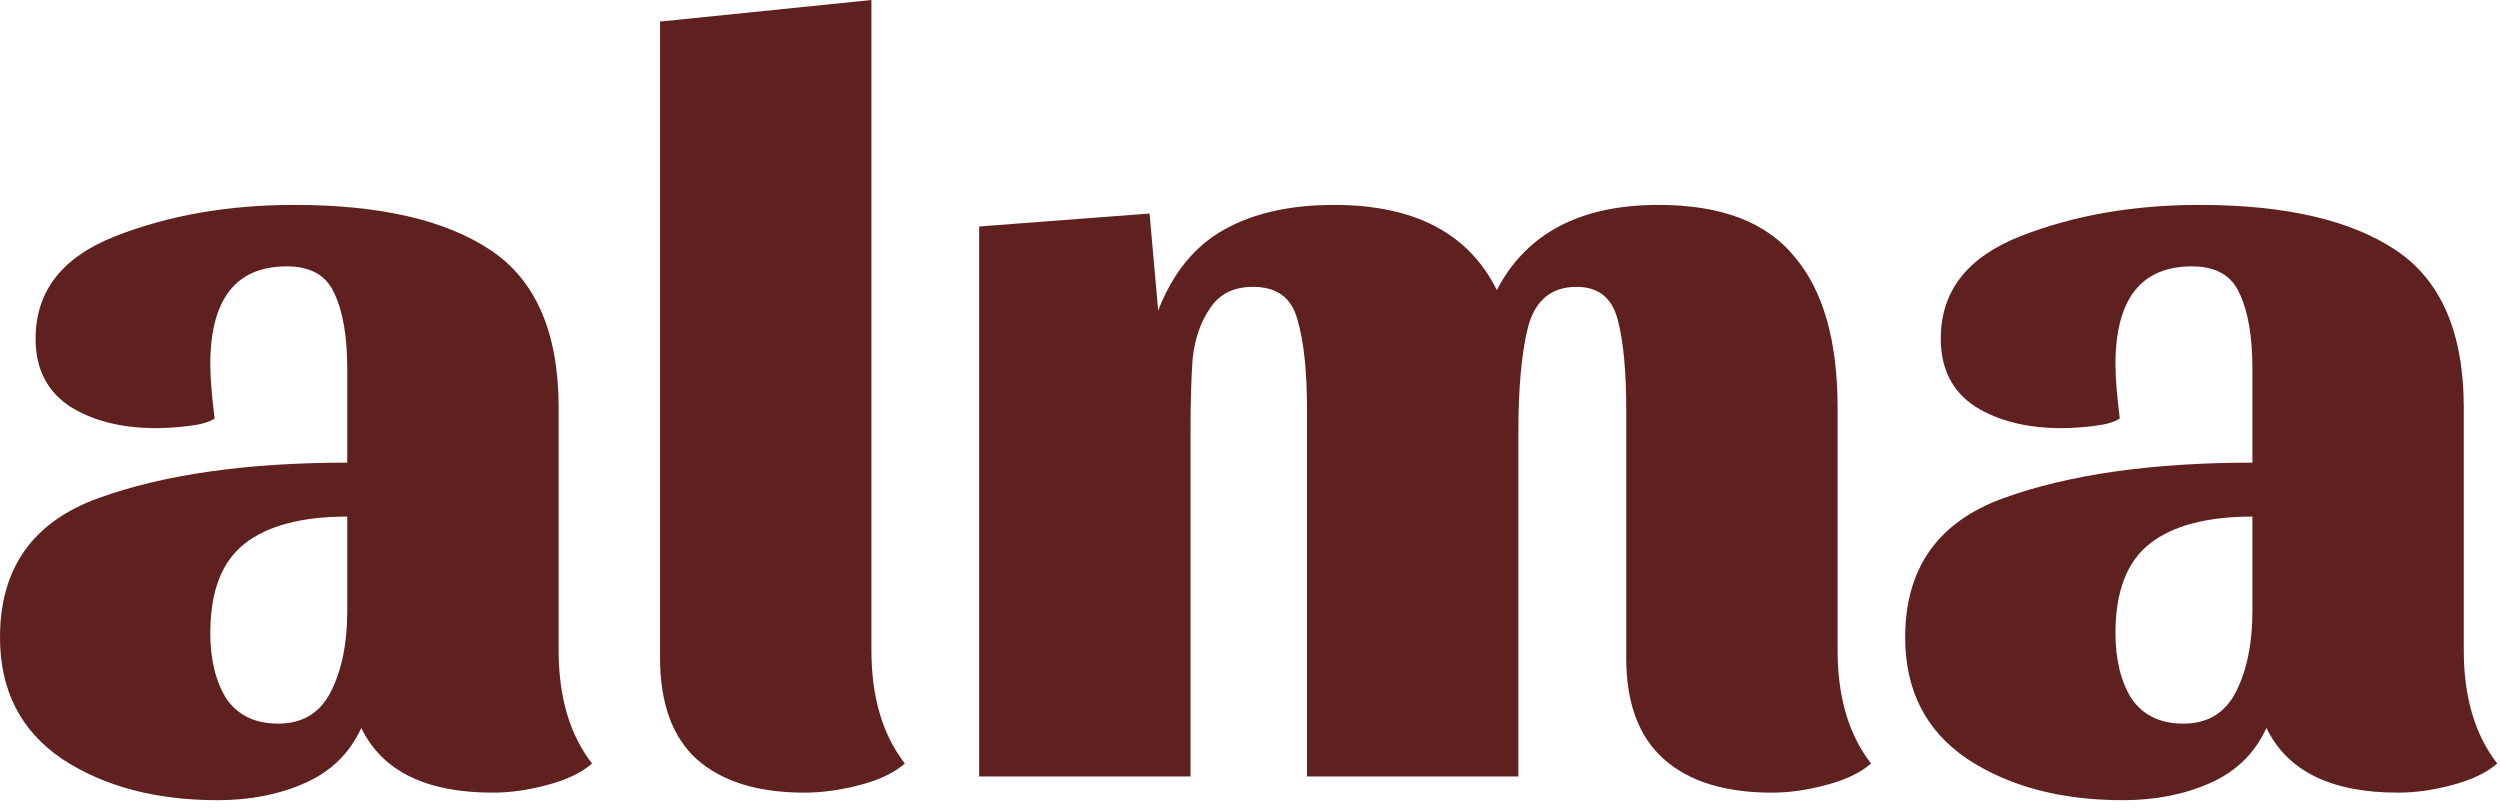
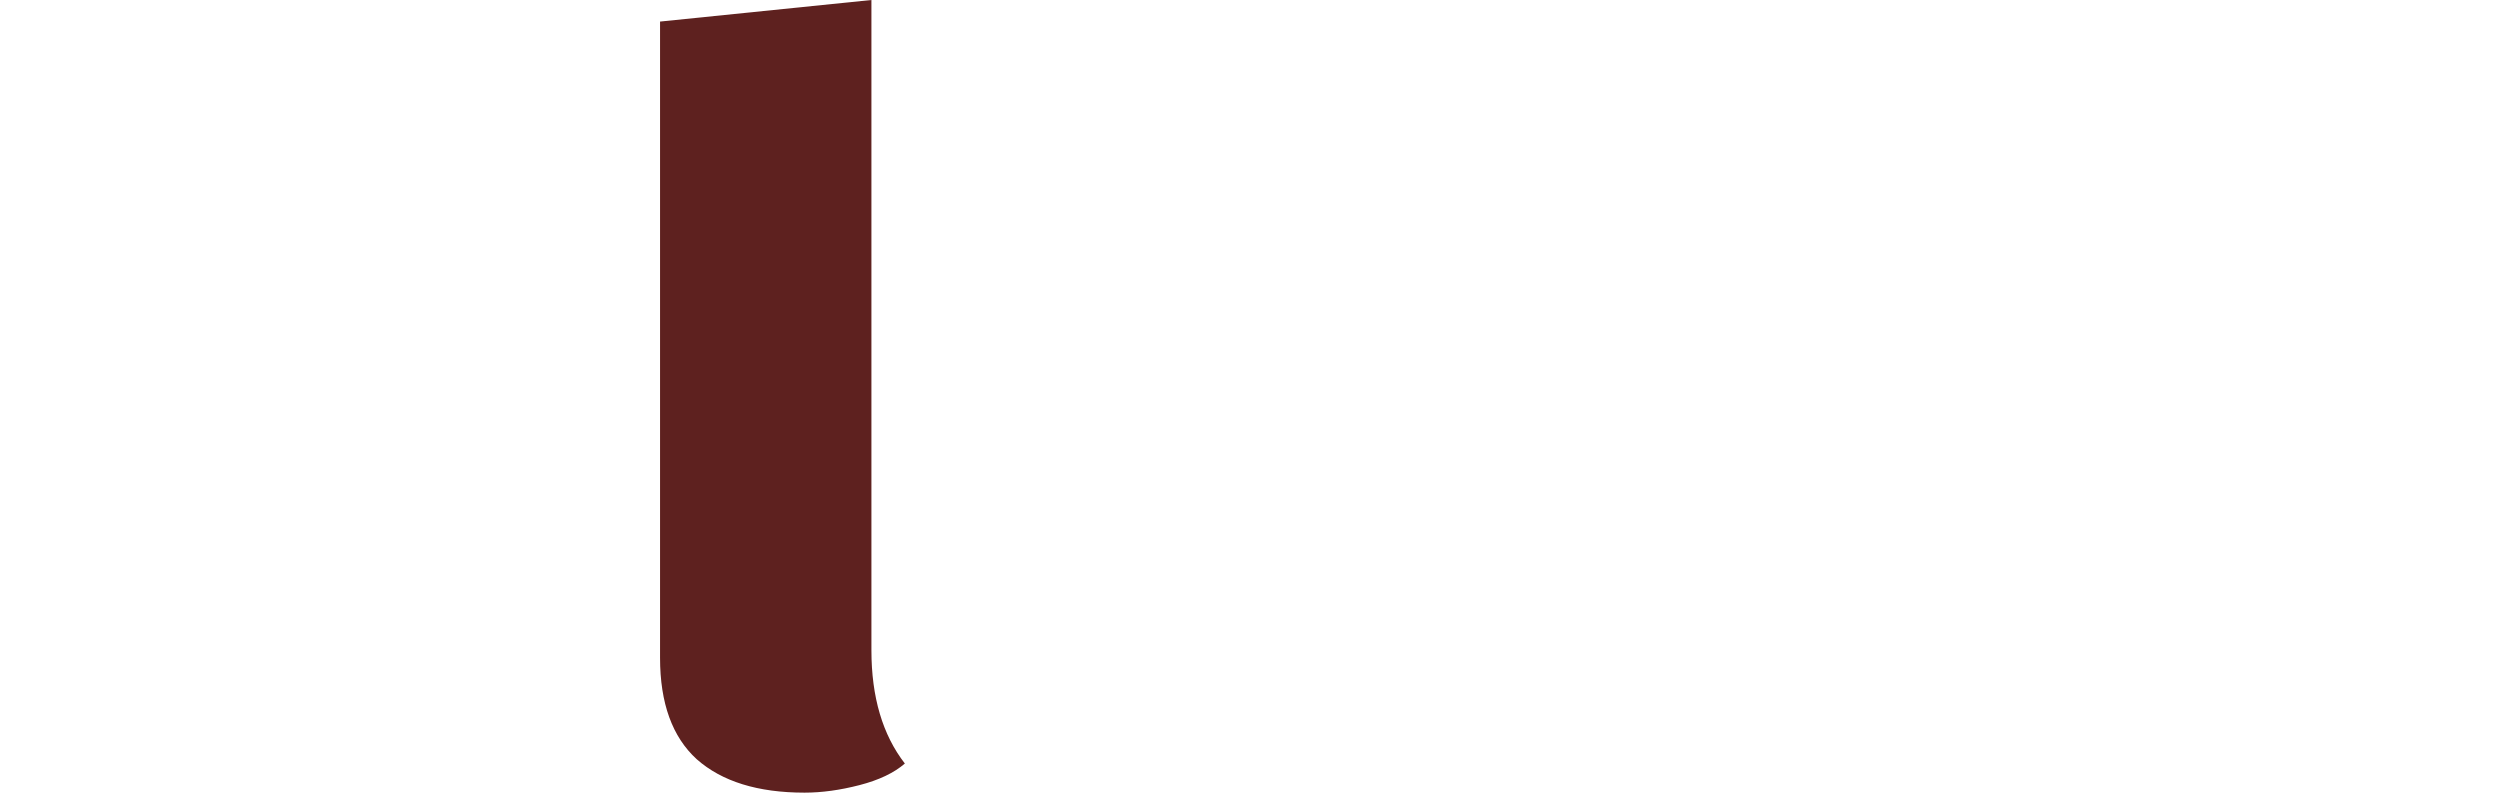
<svg xmlns="http://www.w3.org/2000/svg" width="102" height="33" viewBox="0 0 102 33" fill="none">
-   <path d="M14.74 29.7C14.271 30.727 13.508 31.475 12.452 31.944C11.396 32.413 10.208 32.648 8.888 32.648C6.365 32.648 4.253 32.091 2.552 30.976C0.851 29.832 0 28.175 0 26.004C0 23.188 1.335 21.296 4.004 20.328C6.673 19.36 10.061 18.876 14.168 18.876V15.048C14.168 13.728 13.992 12.701 13.64 11.968C13.317 11.235 12.672 10.868 11.704 10.868C9.621 10.868 8.58 12.203 8.58 14.872C8.58 15.4 8.639 16.133 8.756 17.072C8.551 17.219 8.199 17.321 7.7 17.38C7.201 17.439 6.761 17.468 6.38 17.468C4.972 17.468 3.799 17.175 2.86 16.588C1.921 15.972 1.452 15.048 1.452 13.816C1.452 11.88 2.537 10.487 4.708 9.636C6.879 8.785 9.313 8.36 12.012 8.36C15.503 8.36 18.172 8.976 20.02 10.208C21.868 11.44 22.792 13.581 22.792 16.632V26.532C22.792 28.439 23.247 29.979 24.156 31.152C23.716 31.533 23.1 31.827 22.308 32.032C21.545 32.237 20.812 32.34 20.108 32.34C17.38 32.34 15.591 31.46 14.74 29.7ZM11.352 29.524C12.349 29.524 13.068 29.084 13.508 28.204C13.948 27.324 14.168 26.239 14.168 24.948V21.076C12.32 21.076 10.927 21.443 9.988 22.176C9.049 22.909 8.58 24.127 8.58 25.828C8.58 26.913 8.8 27.808 9.24 28.512C9.709 29.187 10.413 29.524 11.352 29.524Z" fill="#5E211F" />
  <path d="M35.554 0V26.532C35.554 28.439 36.009 29.979 36.918 31.152C36.478 31.533 35.862 31.827 35.07 32.032C34.278 32.237 33.53 32.34 32.826 32.34C30.92 32.34 29.453 31.885 28.426 30.976C27.429 30.067 26.93 28.688 26.93 26.84V0.88L35.554 0Z" fill="#5E211F" />
-   <path d="M39.95 9.24L46.902 8.712L47.254 12.672C47.841 11.147 48.735 10.047 49.938 9.372C51.141 8.697 52.637 8.36 54.426 8.36C57.711 8.36 59.926 9.519 61.07 11.836C62.273 9.519 64.473 8.36 67.67 8.36C70.222 8.36 72.07 9.064 73.214 10.472C74.387 11.851 74.974 13.904 74.974 16.632V26.532C74.974 28.439 75.429 29.979 76.338 31.152C75.898 31.533 75.282 31.827 74.49 32.032C73.727 32.237 72.994 32.34 72.29 32.34C70.383 32.34 68.917 31.885 67.89 30.976C66.863 30.067 66.35 28.688 66.35 26.84V16.72C66.35 15.136 66.233 13.904 65.998 13.024C65.763 12.144 65.206 11.704 64.326 11.704C63.299 11.704 62.639 12.247 62.346 13.332C62.082 14.388 61.95 15.811 61.95 17.6V31.68H53.326V16.72C53.326 15.136 53.194 13.904 52.93 13.024C52.695 12.144 52.094 11.704 51.126 11.704C50.334 11.704 49.747 11.997 49.366 12.584C48.985 13.141 48.75 13.816 48.662 14.608C48.603 15.371 48.574 16.368 48.574 17.6V31.68H39.95V9.24Z" fill="#5E211F" />
-   <path d="M92.471 29.7C92.001 30.727 91.239 31.475 90.183 31.944C89.126 32.413 87.939 32.648 86.618 32.648C84.096 32.648 81.984 32.091 80.282 30.976C78.581 29.832 77.731 28.175 77.731 26.004C77.731 23.188 79.065 21.296 81.734 20.328C84.404 19.36 87.792 18.876 91.898 18.876V15.048C91.898 13.728 91.722 12.701 91.371 11.968C91.048 11.235 90.403 10.868 89.434 10.868C87.352 10.868 86.311 12.203 86.311 14.872C86.311 15.4 86.369 16.133 86.487 17.072C86.281 17.219 85.929 17.321 85.43 17.38C84.932 17.439 84.492 17.468 84.111 17.468C82.703 17.468 81.529 17.175 80.591 16.588C79.652 15.972 79.183 15.048 79.183 13.816C79.183 11.88 80.268 10.487 82.439 9.636C84.609 8.785 87.044 8.36 89.743 8.36C93.233 8.36 95.903 8.976 97.751 10.208C99.599 11.44 100.522 13.581 100.522 16.632V26.532C100.522 28.439 100.977 29.979 101.886 31.152C101.446 31.533 100.83 31.827 100.038 32.032C99.276 32.237 98.543 32.34 97.838 32.34C95.111 32.34 93.321 31.46 92.471 29.7ZM89.082 29.524C90.08 29.524 90.799 29.084 91.239 28.204C91.678 27.324 91.898 26.239 91.898 24.948V21.076C90.05 21.076 88.657 21.443 87.719 22.176C86.78 22.909 86.311 24.127 86.311 25.828C86.311 26.913 86.531 27.808 86.971 28.512C87.44 29.187 88.144 29.524 89.082 29.524Z" fill="#5E211F" />
</svg>